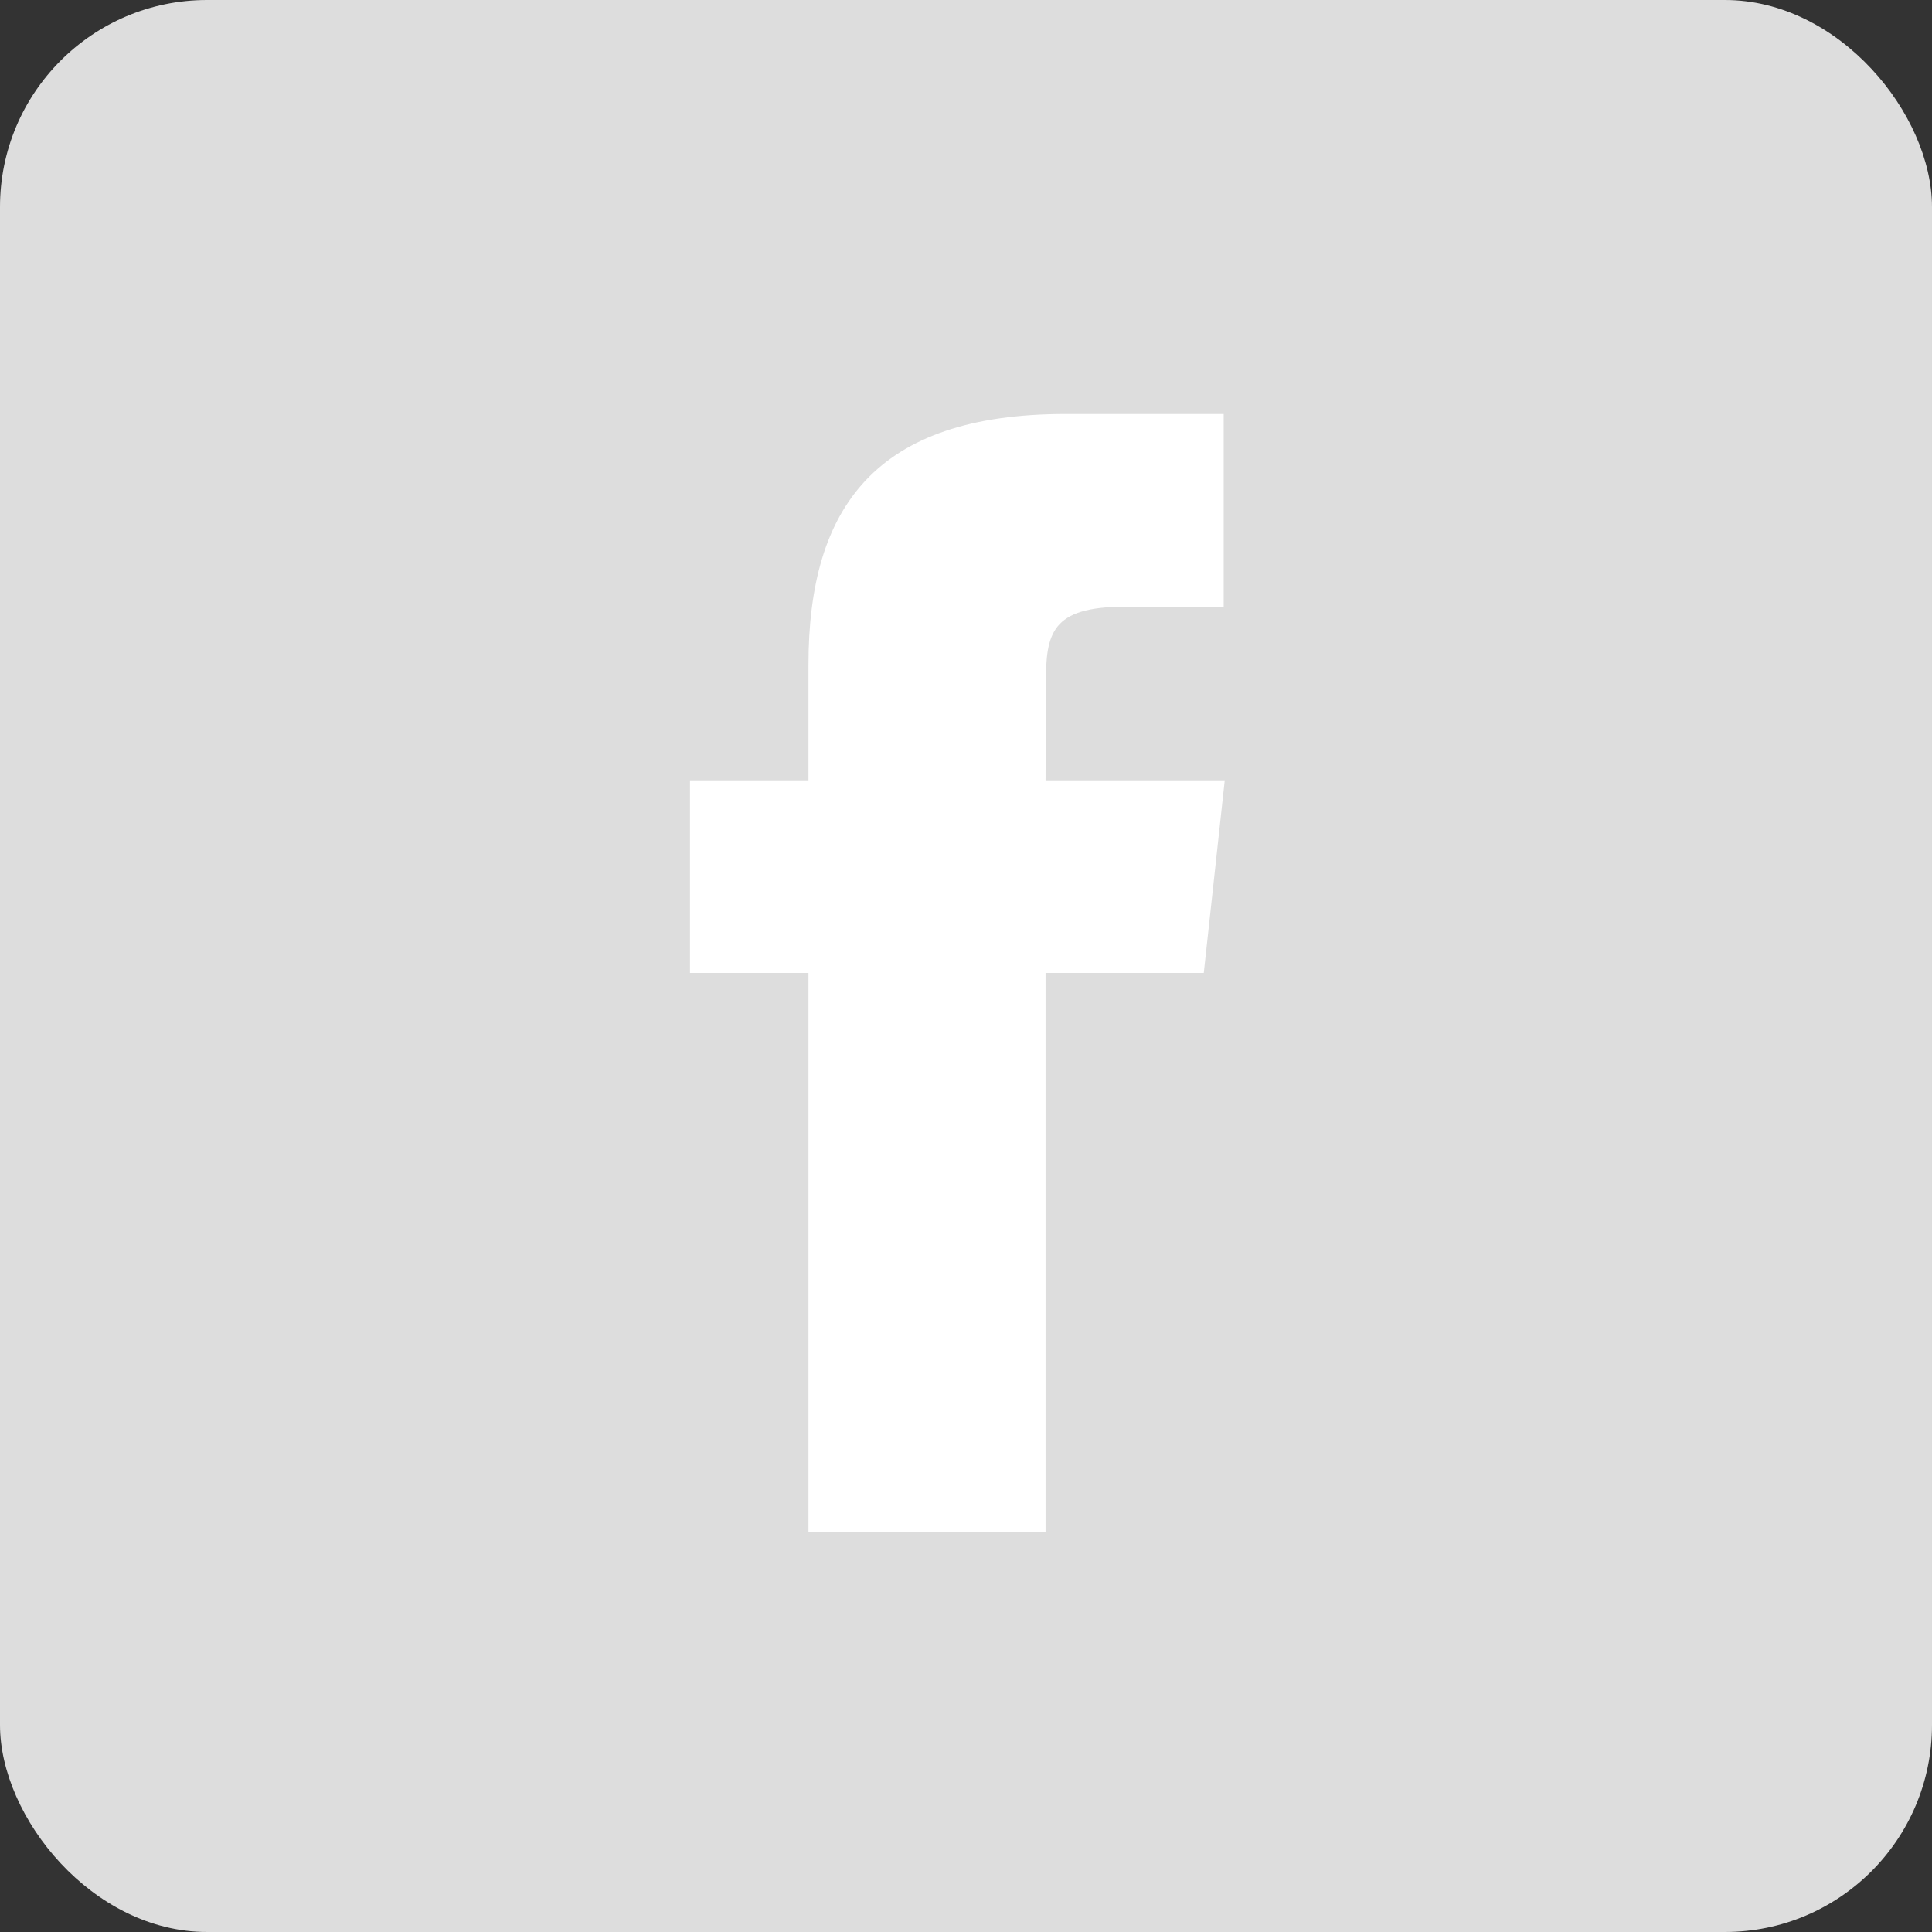
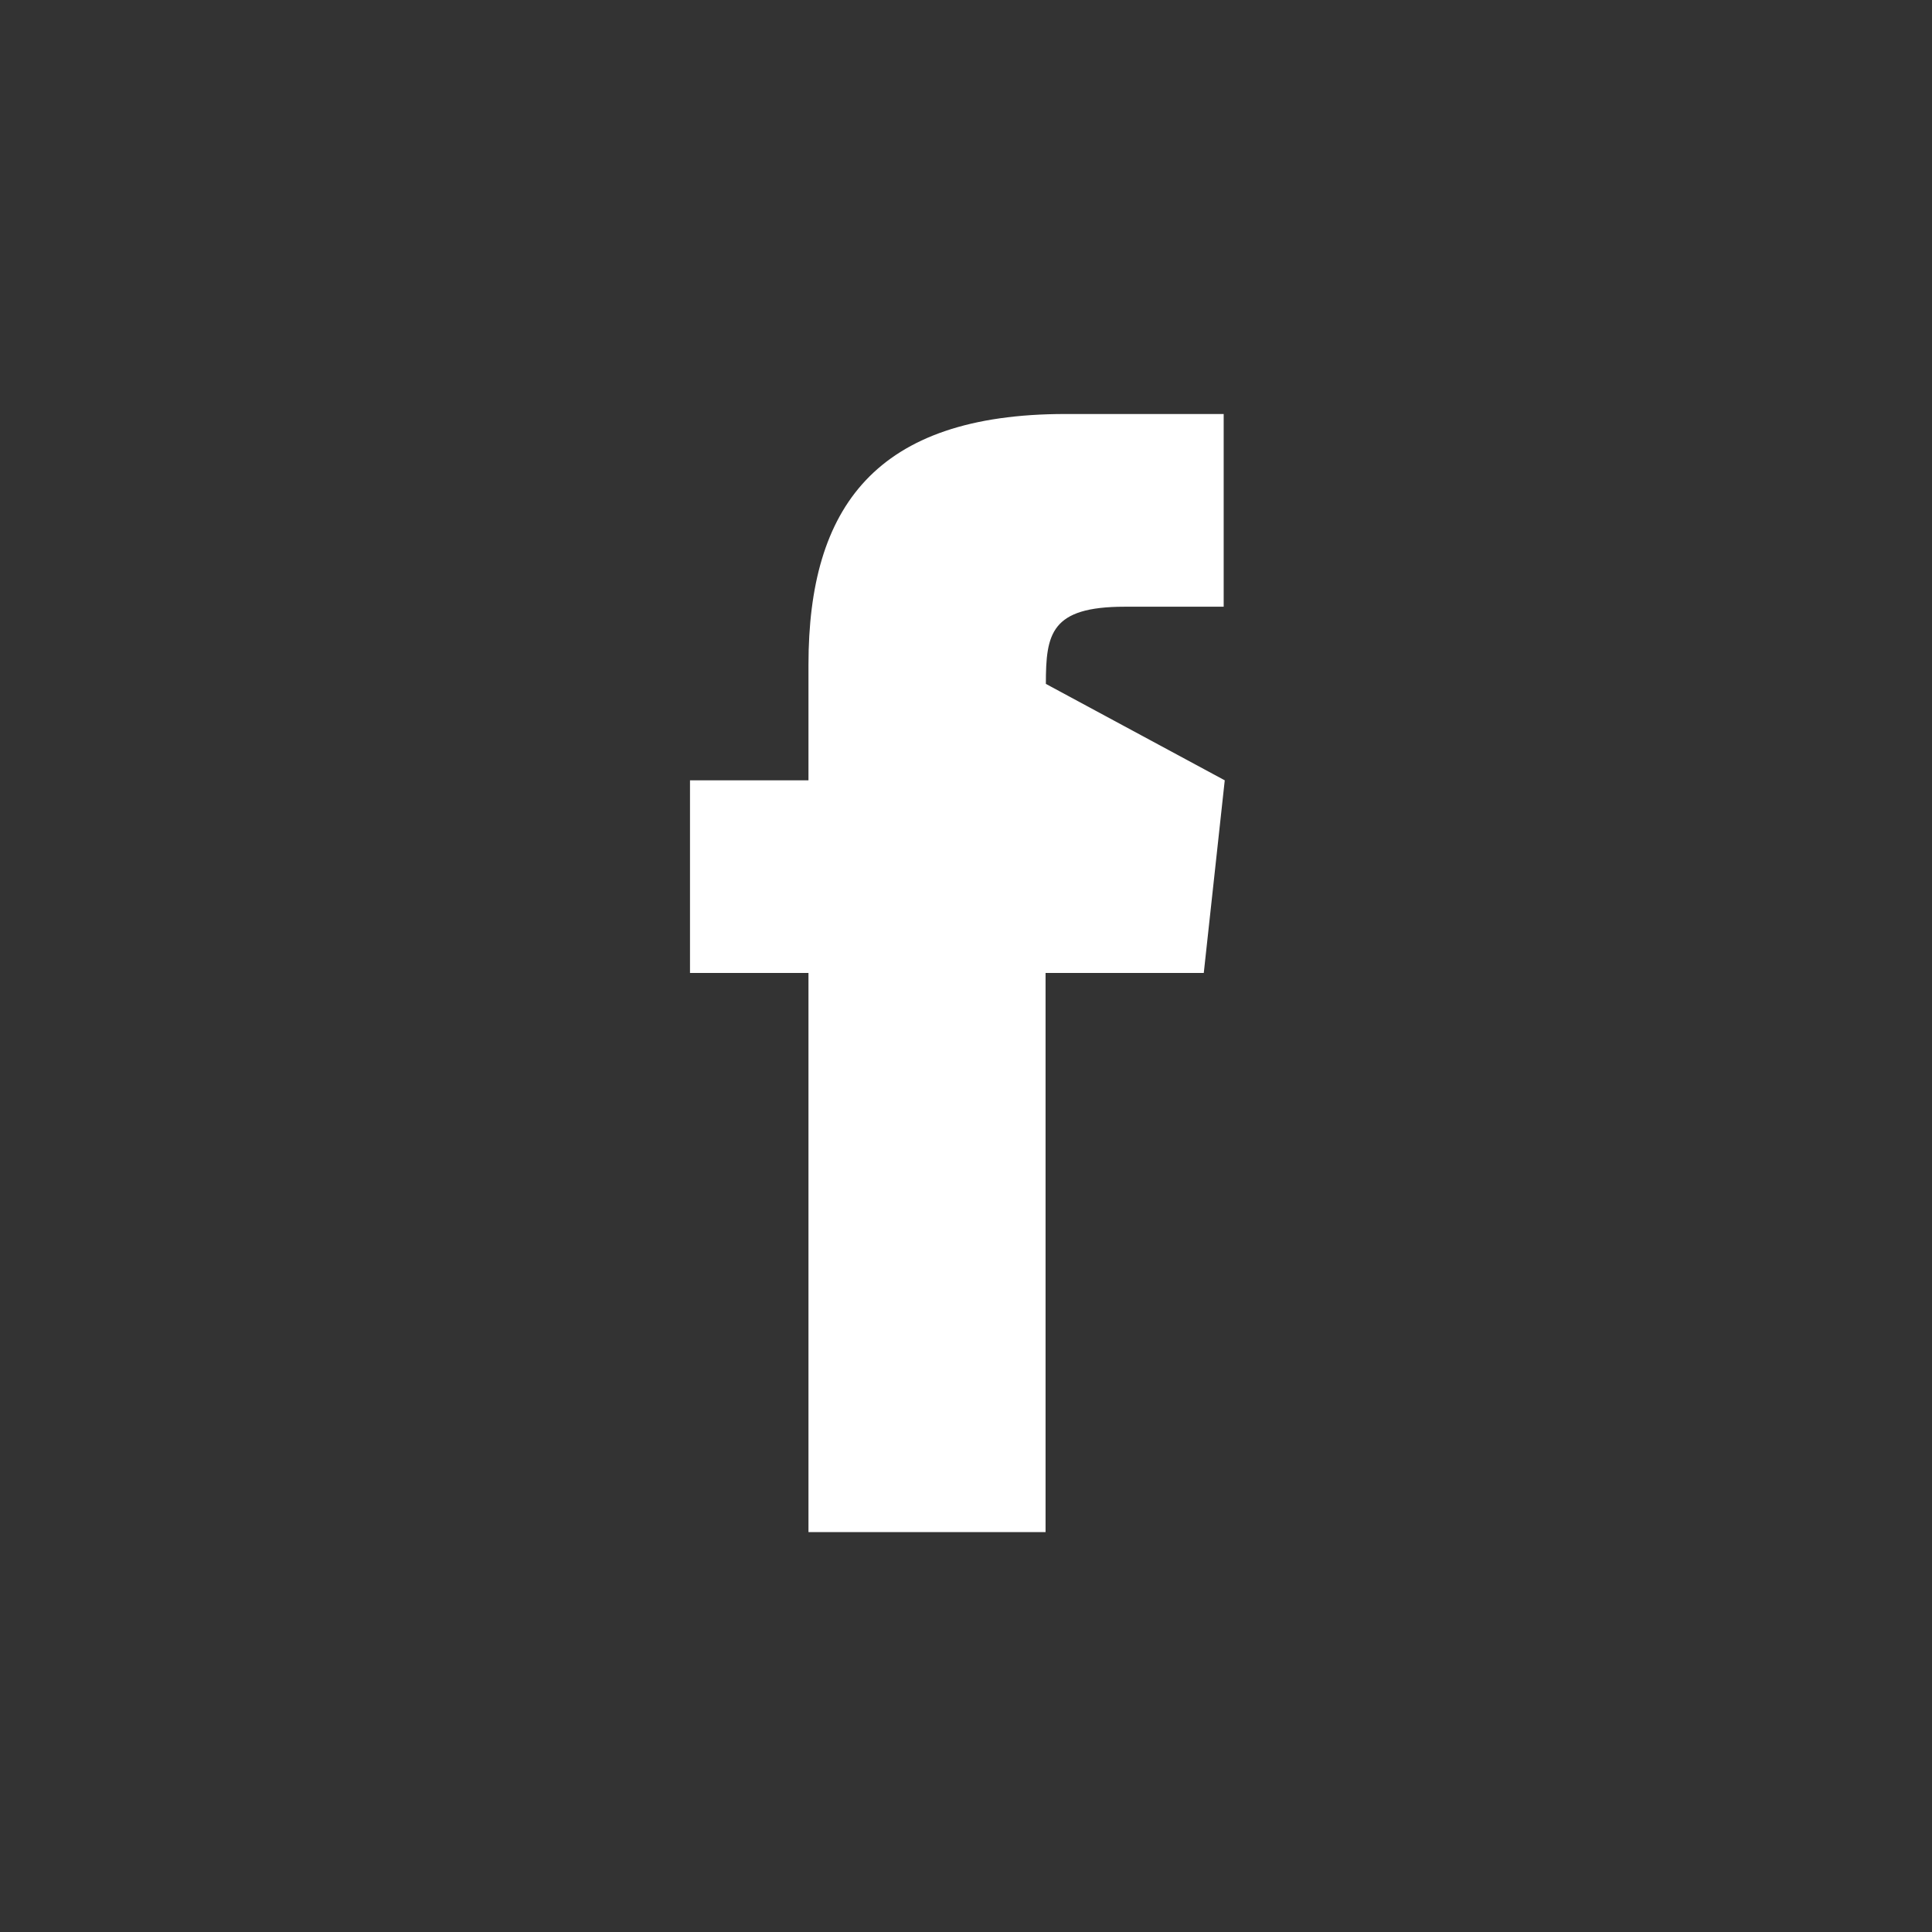
<svg xmlns="http://www.w3.org/2000/svg" width="56px" height="56px" viewBox="0 0 56 56" version="1.1">
  <rect x="0" y="0" width="56" height="56" fill="#333333" stroke="none" />
  <title>Group 12</title>
  <g id="Page-1" stroke="none" stroke-width="1" fill="none" fill-rule="evenodd">
    <g id="여행-상세" transform="translate(-1114, -702)">
      <g id="Group-12" transform="translate(1114, 702)">
-         <rect id="Rectangle" fill="#DDDDDD" x="0" y="0" width="56" height="56" rx="6" />
-         <path d="M30.307,44.409 L23.434,44.409 L23.434,28.202 L20,28.202 L20,22.618 L23.434,22.618 L23.434,19.266 C23.434,14.71 25.372,12 30.882,12 L35.469,12 L35.469,17.586 L32.602,17.586 C30.457,17.586 30.315,18.367 30.315,19.823 L30.306,22.618 L35.5,22.618 L34.892,28.202 L30.306,28.202 L30.306,44.409 L30.307,44.409 Z" id="Shape" fill="#FFFFFF" />
+         <path d="M30.307,44.409 L23.434,44.409 L23.434,28.202 L20,28.202 L20,22.618 L23.434,22.618 L23.434,19.266 C23.434,14.71 25.372,12 30.882,12 L35.469,12 L35.469,17.586 L32.602,17.586 C30.457,17.586 30.315,18.367 30.315,19.823 L35.5,22.618 L34.892,28.202 L30.306,28.202 L30.306,44.409 L30.307,44.409 Z" id="Shape" fill="#FFFFFF" />
      </g>
    </g>
  </g>
</svg>